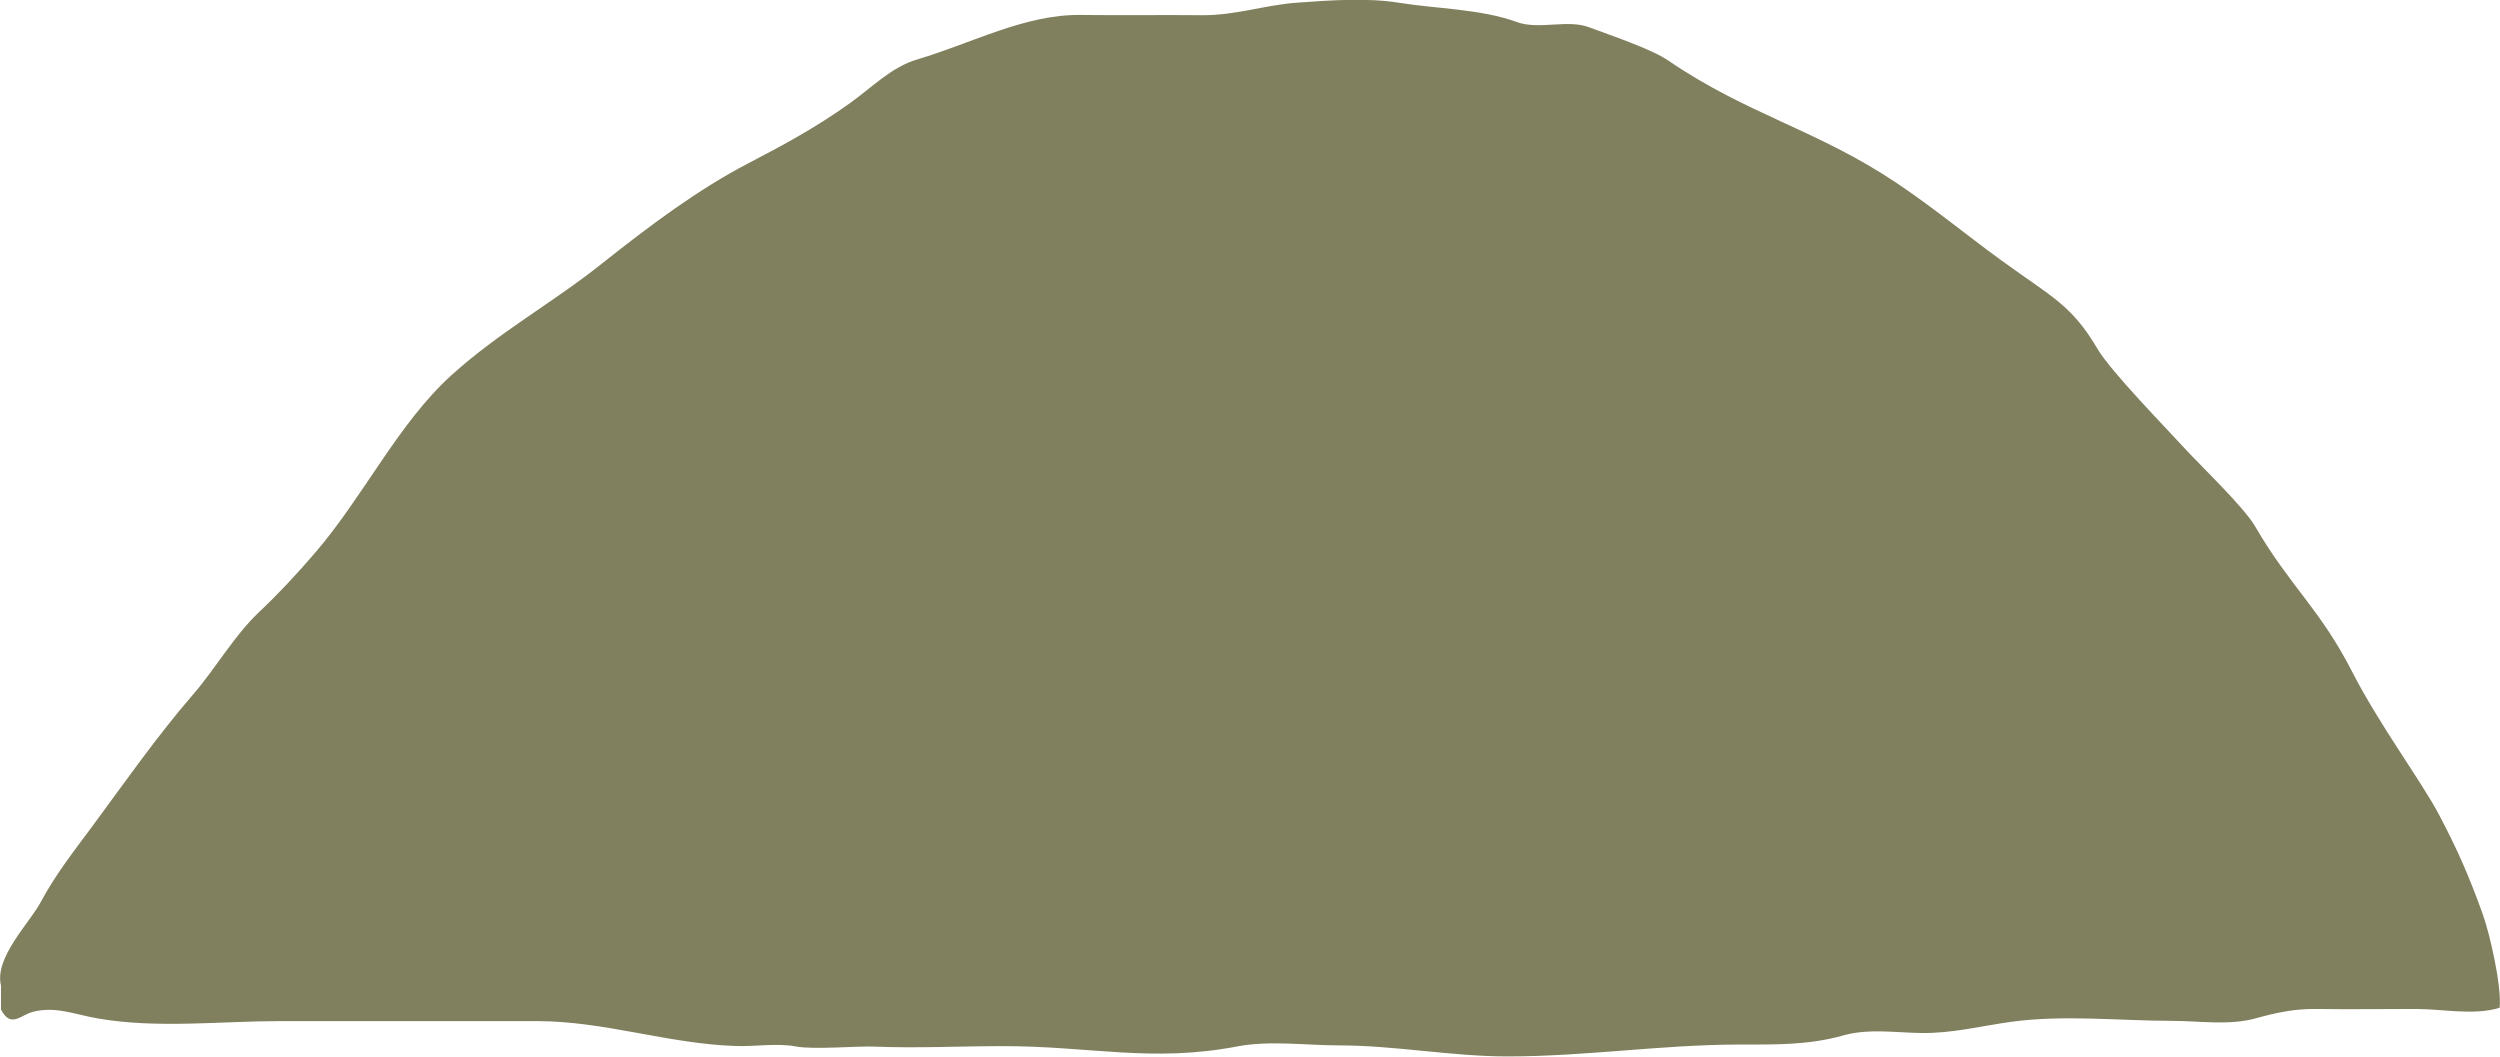
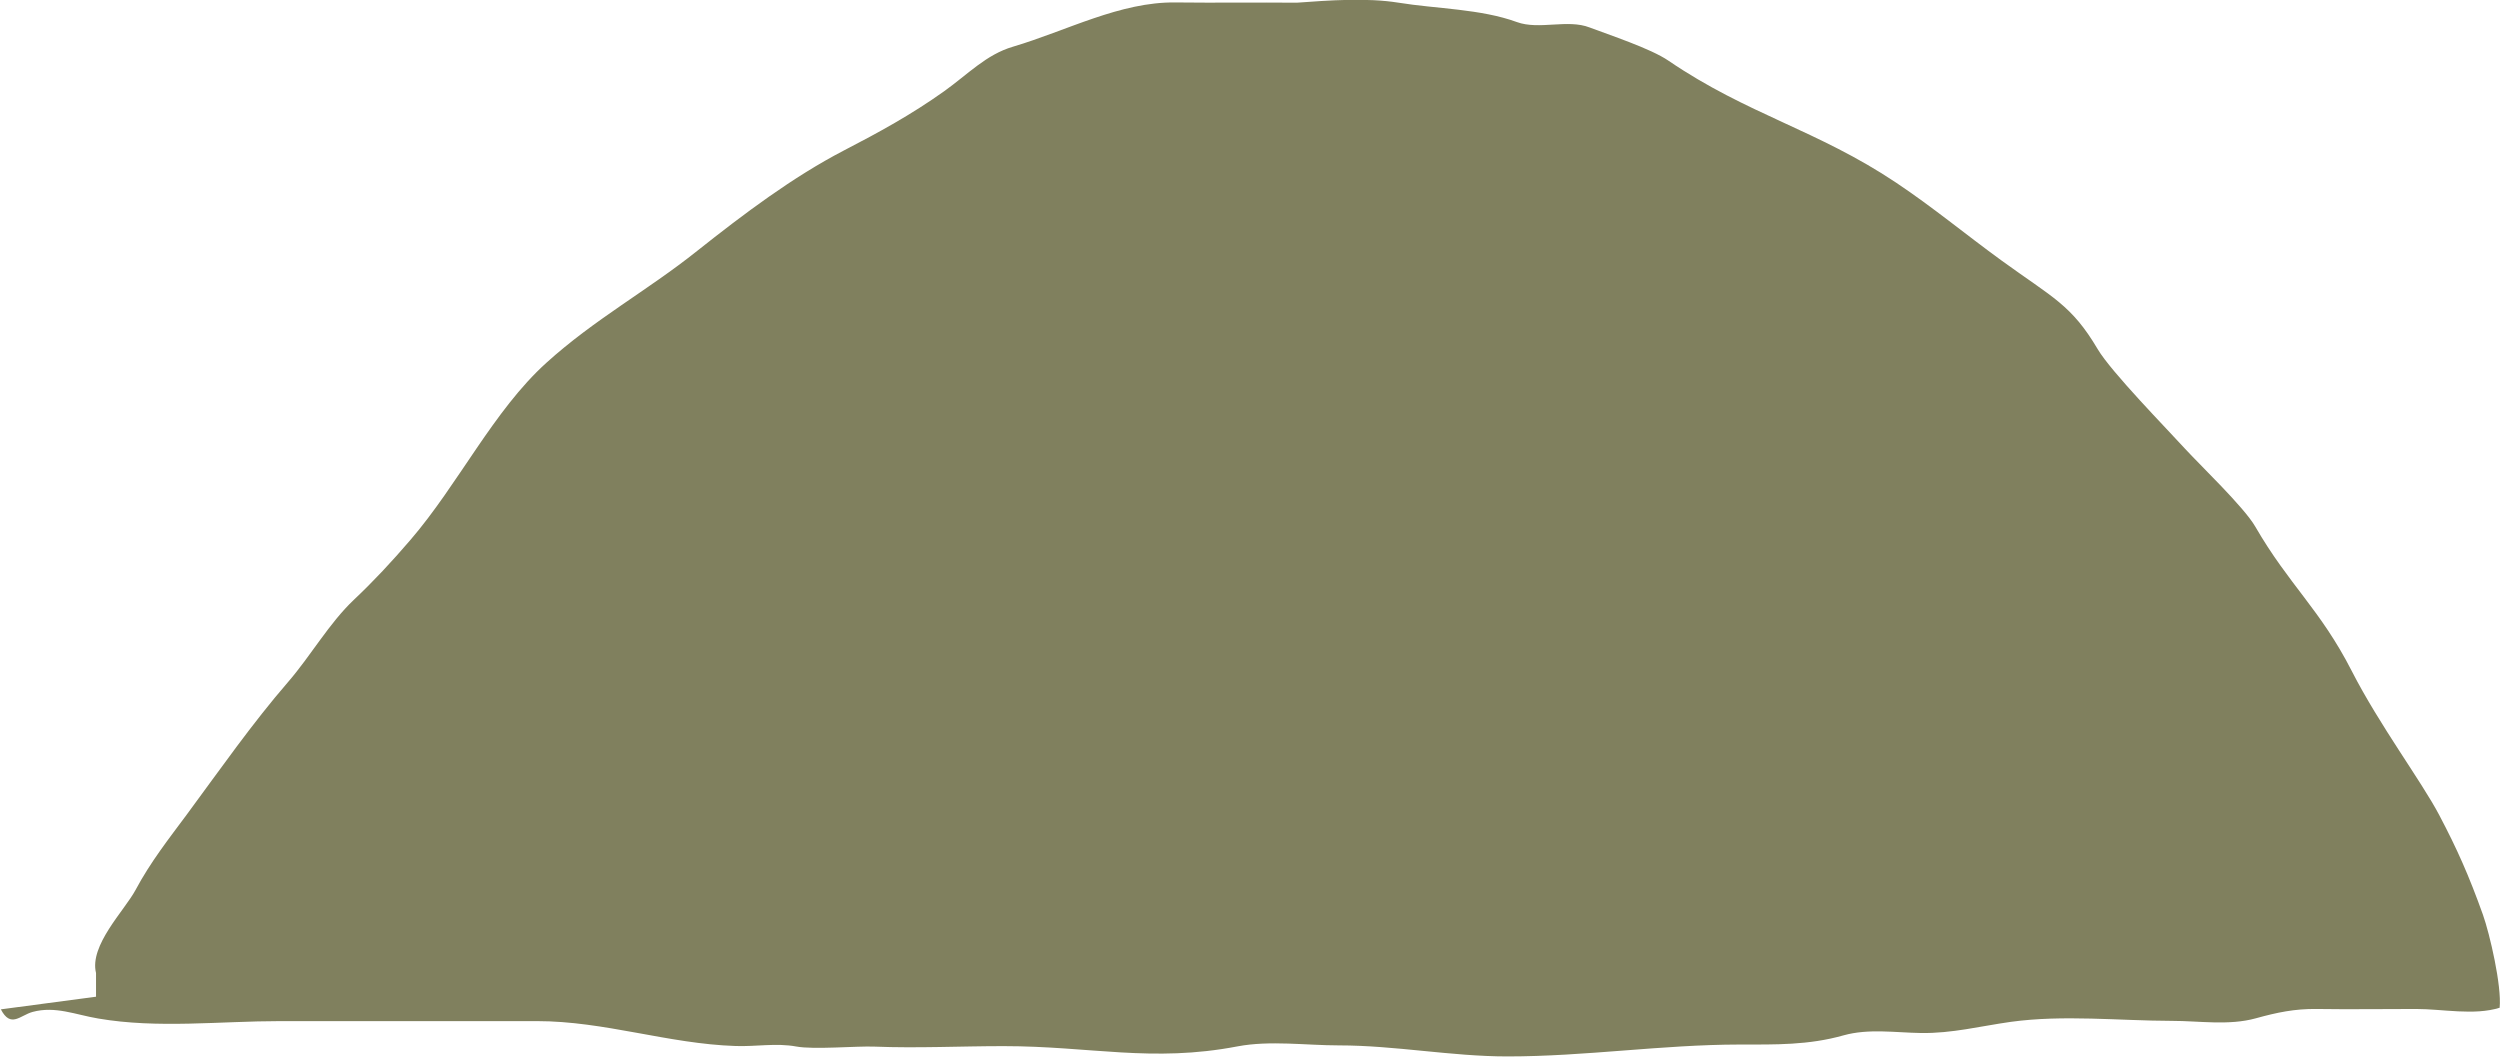
<svg xmlns="http://www.w3.org/2000/svg" id="Calque_2" viewBox="0 0 203.87 86.17">
  <defs>
    <style>.cls-1{fill:#80805e;}</style>
  </defs>
  <g id="Calque_1-2">
-     <path class="cls-1" d="m.07,82.31c.81,1.56,1.57.49,2.59.21,1.85-.5,3.5.23,5.36.54,4.84.83,9.94.21,14.82.21,6.98,0,13.96,0,20.94,0,5.52,0,10.71,1.85,16.2,2.03,1.65.06,3.31-.26,4.95.04,1.45.27,4.91-.05,6.39.01,3.49.14,7.02-.04,10.51-.04,7.1,0,12.09,1.36,19.09.02,2.64-.5,5.59-.08,8.27-.08,4.58,0,9.16.9,13.74.9,6.39,0,12.56-.96,18.93-.97,2.93,0,5.62.06,8.48-.75,2.04-.57,4.24-.22,6.31-.19,2.53.04,4.84-.56,7.33-.91,4.3-.59,8.81-.09,13.14-.08,2.23,0,4.64.4,6.84-.21,1.73-.48,3.17-.78,4.94-.76,2.71.04,5.42,0,8.13,0,2.15,0,4.73.55,6.81-.1.18-1.78-.81-6.03-1.36-7.58-1.14-3.19-2.11-5.37-3.57-8.14s-4.87-7.32-7.14-11.76c-2.55-4.99-5.1-6.99-7.86-11.76-.91-1.58-4.53-5.04-5.71-6.33-1.43-1.57-6.05-6.29-7.14-8.14-2.14-3.62-3.66-4.19-7.86-7.24-2.97-2.16-5.55-4.31-8.57-6.33-6.43-4.3-12.13-5.56-18.57-9.95-1.46-1-4.86-2.11-6.43-2.71-1.8-.7-4.12.22-5.93-.44-2.95-1.08-6.58-1.08-9.65-1.58-2.61-.42-5.69-.19-8.3,0s-5.04,1.05-7.75,1.02c-3.3-.03-6.6.02-9.89-.02-4.52-.06-8.87,2.31-13.26,3.61-2.18.64-3.67,2.25-5.62,3.64-2.68,1.91-5.34,3.36-8.16,4.82-4.16,2.16-8.15,5.16-11.98,8.2-4.05,3.23-8.37,5.57-12.29,9.12-4.31,3.9-7.18,9.91-11.09,14.45-1.5,1.75-2.97,3.33-4.6,4.87-2.02,1.91-3.51,4.56-5.38,6.72-2.9,3.35-5.53,7.11-8.23,10.77-1.49,2.01-2.97,3.88-4.2,6.18-.91,1.69-3.78,4.51-3.22,6.77v1.93Z" />
+     <path class="cls-1" d="m.07,82.31c.81,1.56,1.57.49,2.59.21,1.85-.5,3.5.23,5.36.54,4.84.83,9.94.21,14.82.21,6.98,0,13.96,0,20.94,0,5.52,0,10.71,1.85,16.2,2.03,1.65.06,3.31-.26,4.95.04,1.45.27,4.91-.05,6.39.01,3.49.14,7.02-.04,10.51-.04,7.1,0,12.09,1.36,19.09.02,2.64-.5,5.59-.08,8.27-.08,4.58,0,9.16.9,13.74.9,6.39,0,12.56-.96,18.93-.97,2.93,0,5.62.06,8.48-.75,2.04-.57,4.24-.22,6.31-.19,2.53.04,4.84-.56,7.33-.91,4.3-.59,8.81-.09,13.14-.08,2.23,0,4.64.4,6.84-.21,1.73-.48,3.17-.78,4.94-.76,2.71.04,5.42,0,8.13,0,2.15,0,4.73.55,6.81-.1.18-1.78-.81-6.03-1.36-7.58-1.14-3.19-2.11-5.37-3.57-8.14s-4.87-7.32-7.14-11.76c-2.55-4.99-5.1-6.99-7.86-11.76-.91-1.58-4.53-5.04-5.71-6.33-1.43-1.57-6.05-6.29-7.14-8.14-2.14-3.62-3.66-4.19-7.86-7.24-2.97-2.16-5.55-4.31-8.57-6.33-6.43-4.3-12.13-5.56-18.57-9.95-1.46-1-4.86-2.11-6.43-2.71-1.8-.7-4.12.22-5.93-.44-2.95-1.08-6.58-1.08-9.65-1.58-2.61-.42-5.69-.19-8.3,0c-3.3-.03-6.6.02-9.89-.02-4.52-.06-8.87,2.31-13.26,3.61-2.18.64-3.67,2.25-5.62,3.64-2.68,1.91-5.34,3.36-8.16,4.82-4.16,2.16-8.15,5.16-11.98,8.2-4.05,3.23-8.37,5.57-12.29,9.12-4.31,3.9-7.18,9.91-11.09,14.45-1.5,1.75-2.97,3.33-4.6,4.87-2.02,1.91-3.51,4.56-5.38,6.72-2.9,3.35-5.53,7.11-8.23,10.77-1.49,2.01-2.97,3.88-4.2,6.18-.91,1.69-3.78,4.51-3.22,6.77v1.93Z" />
  </g>
</svg>